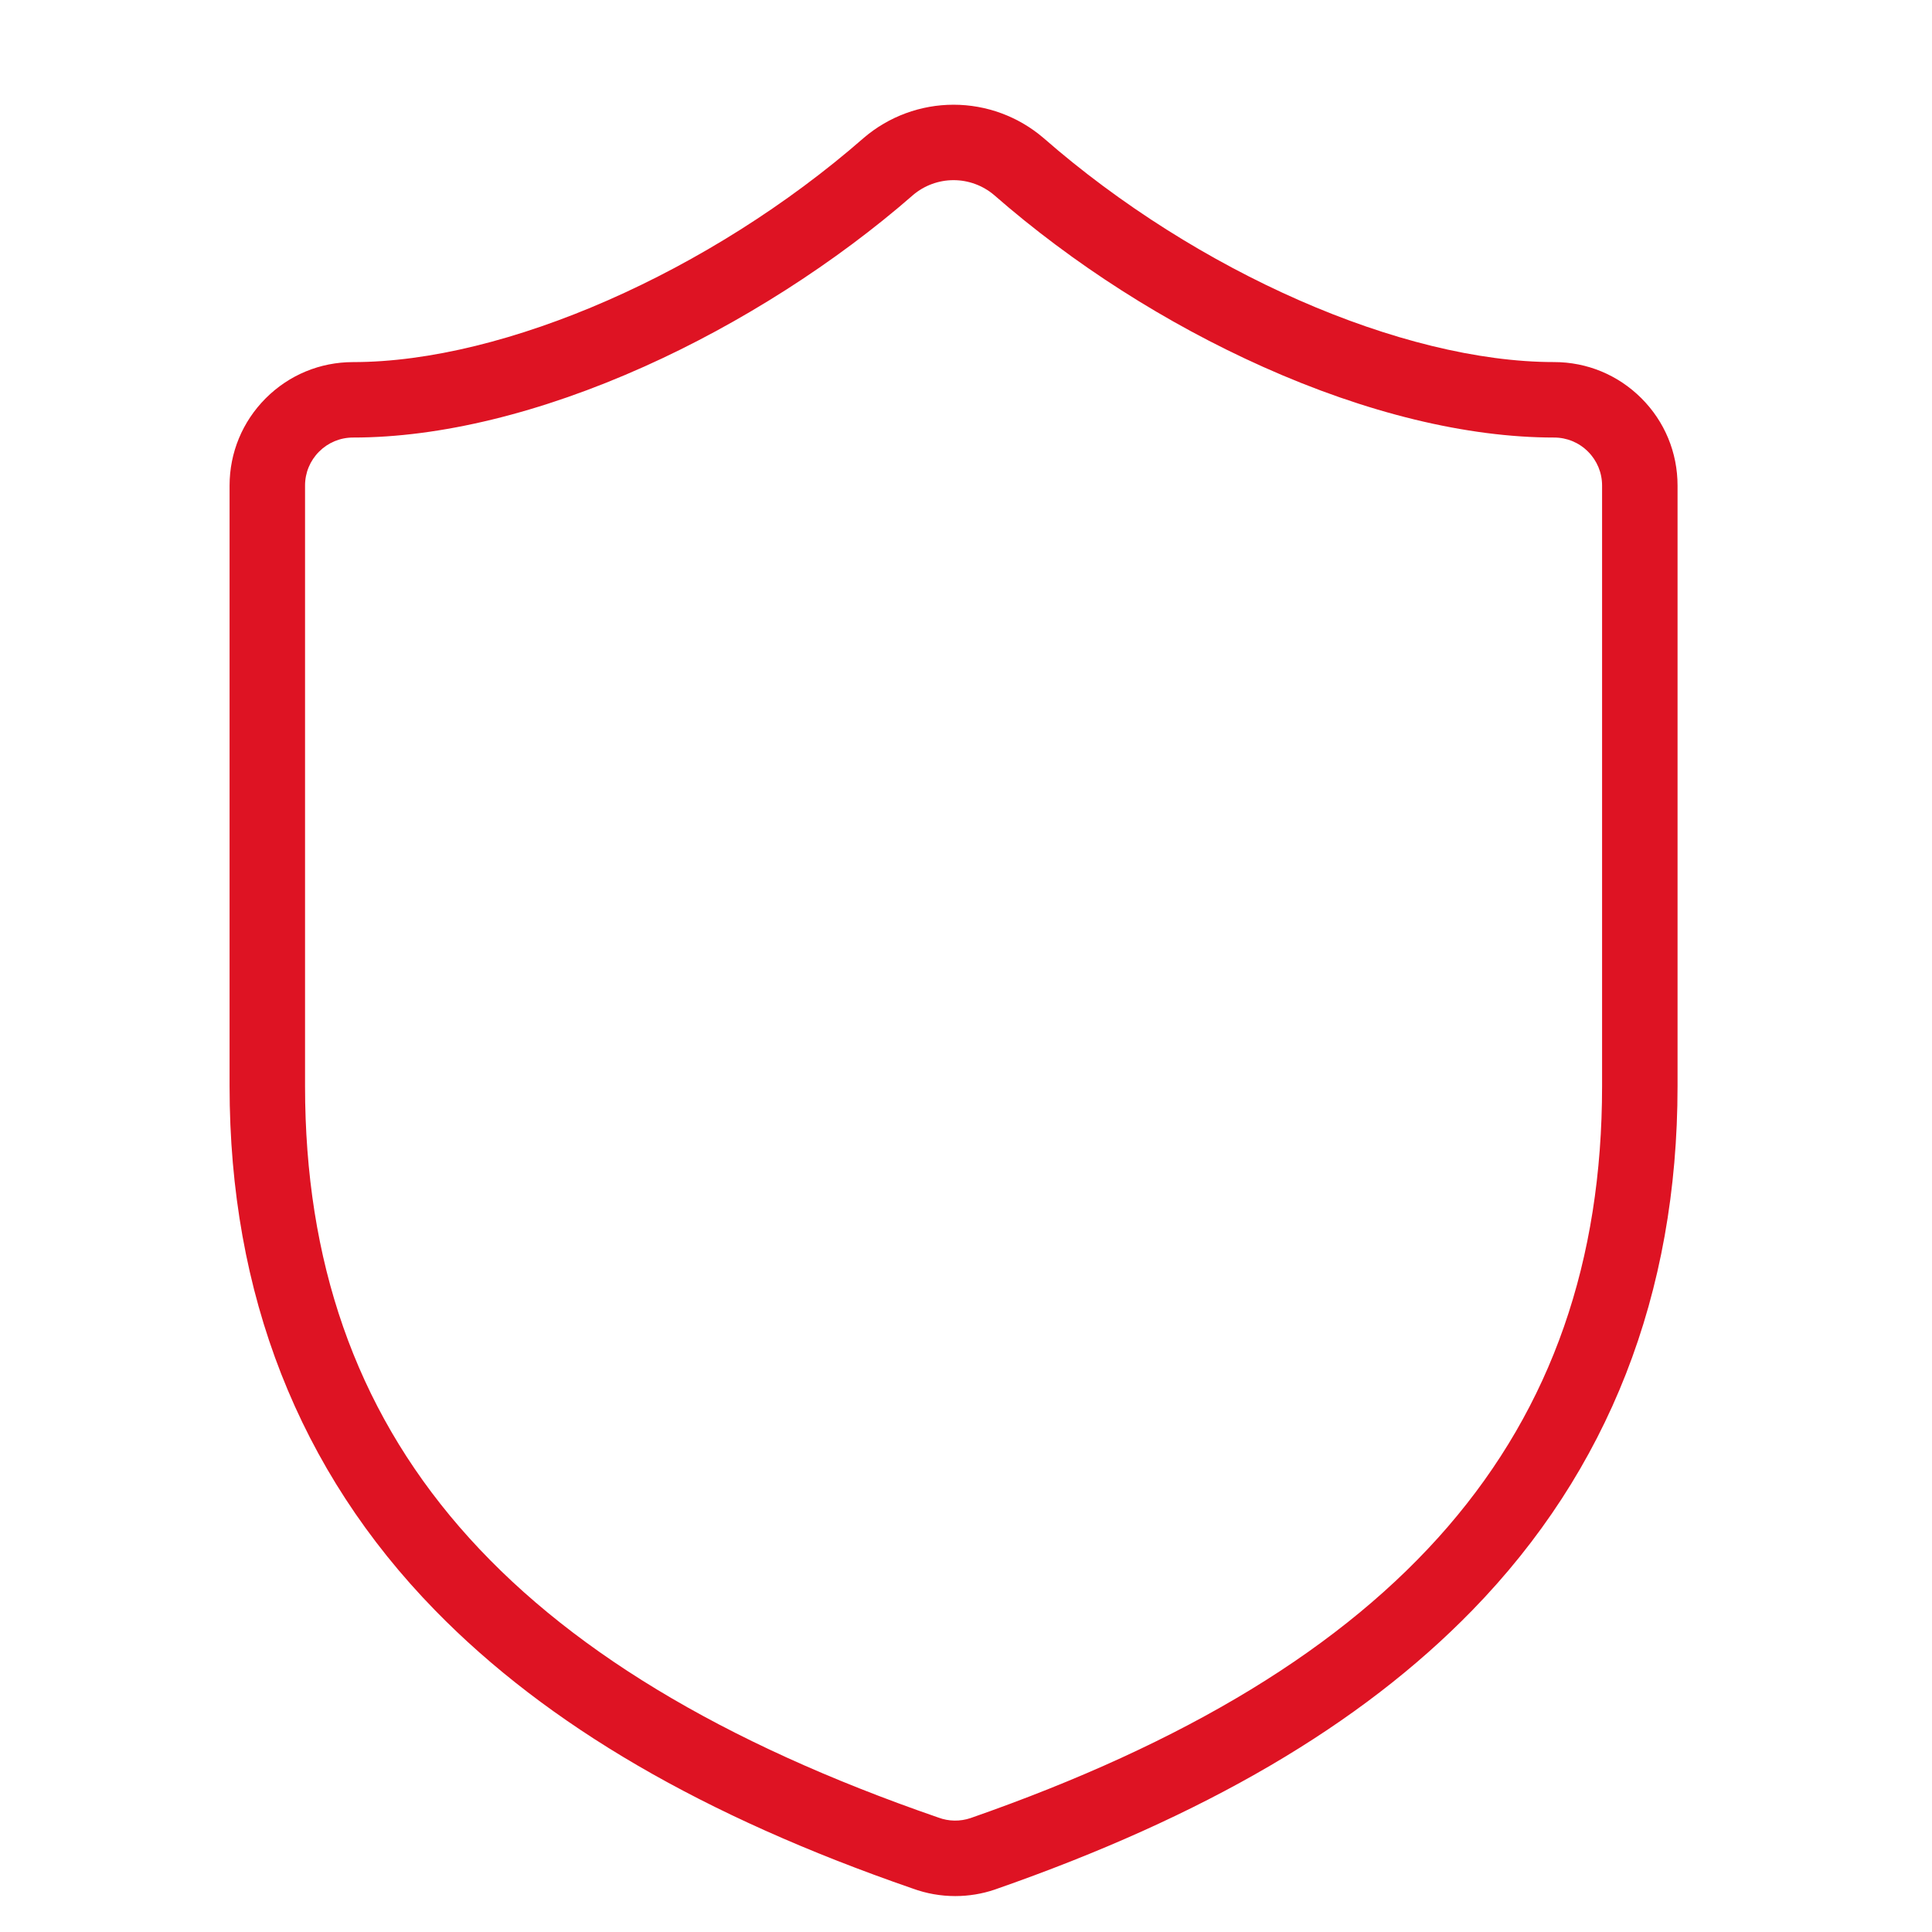
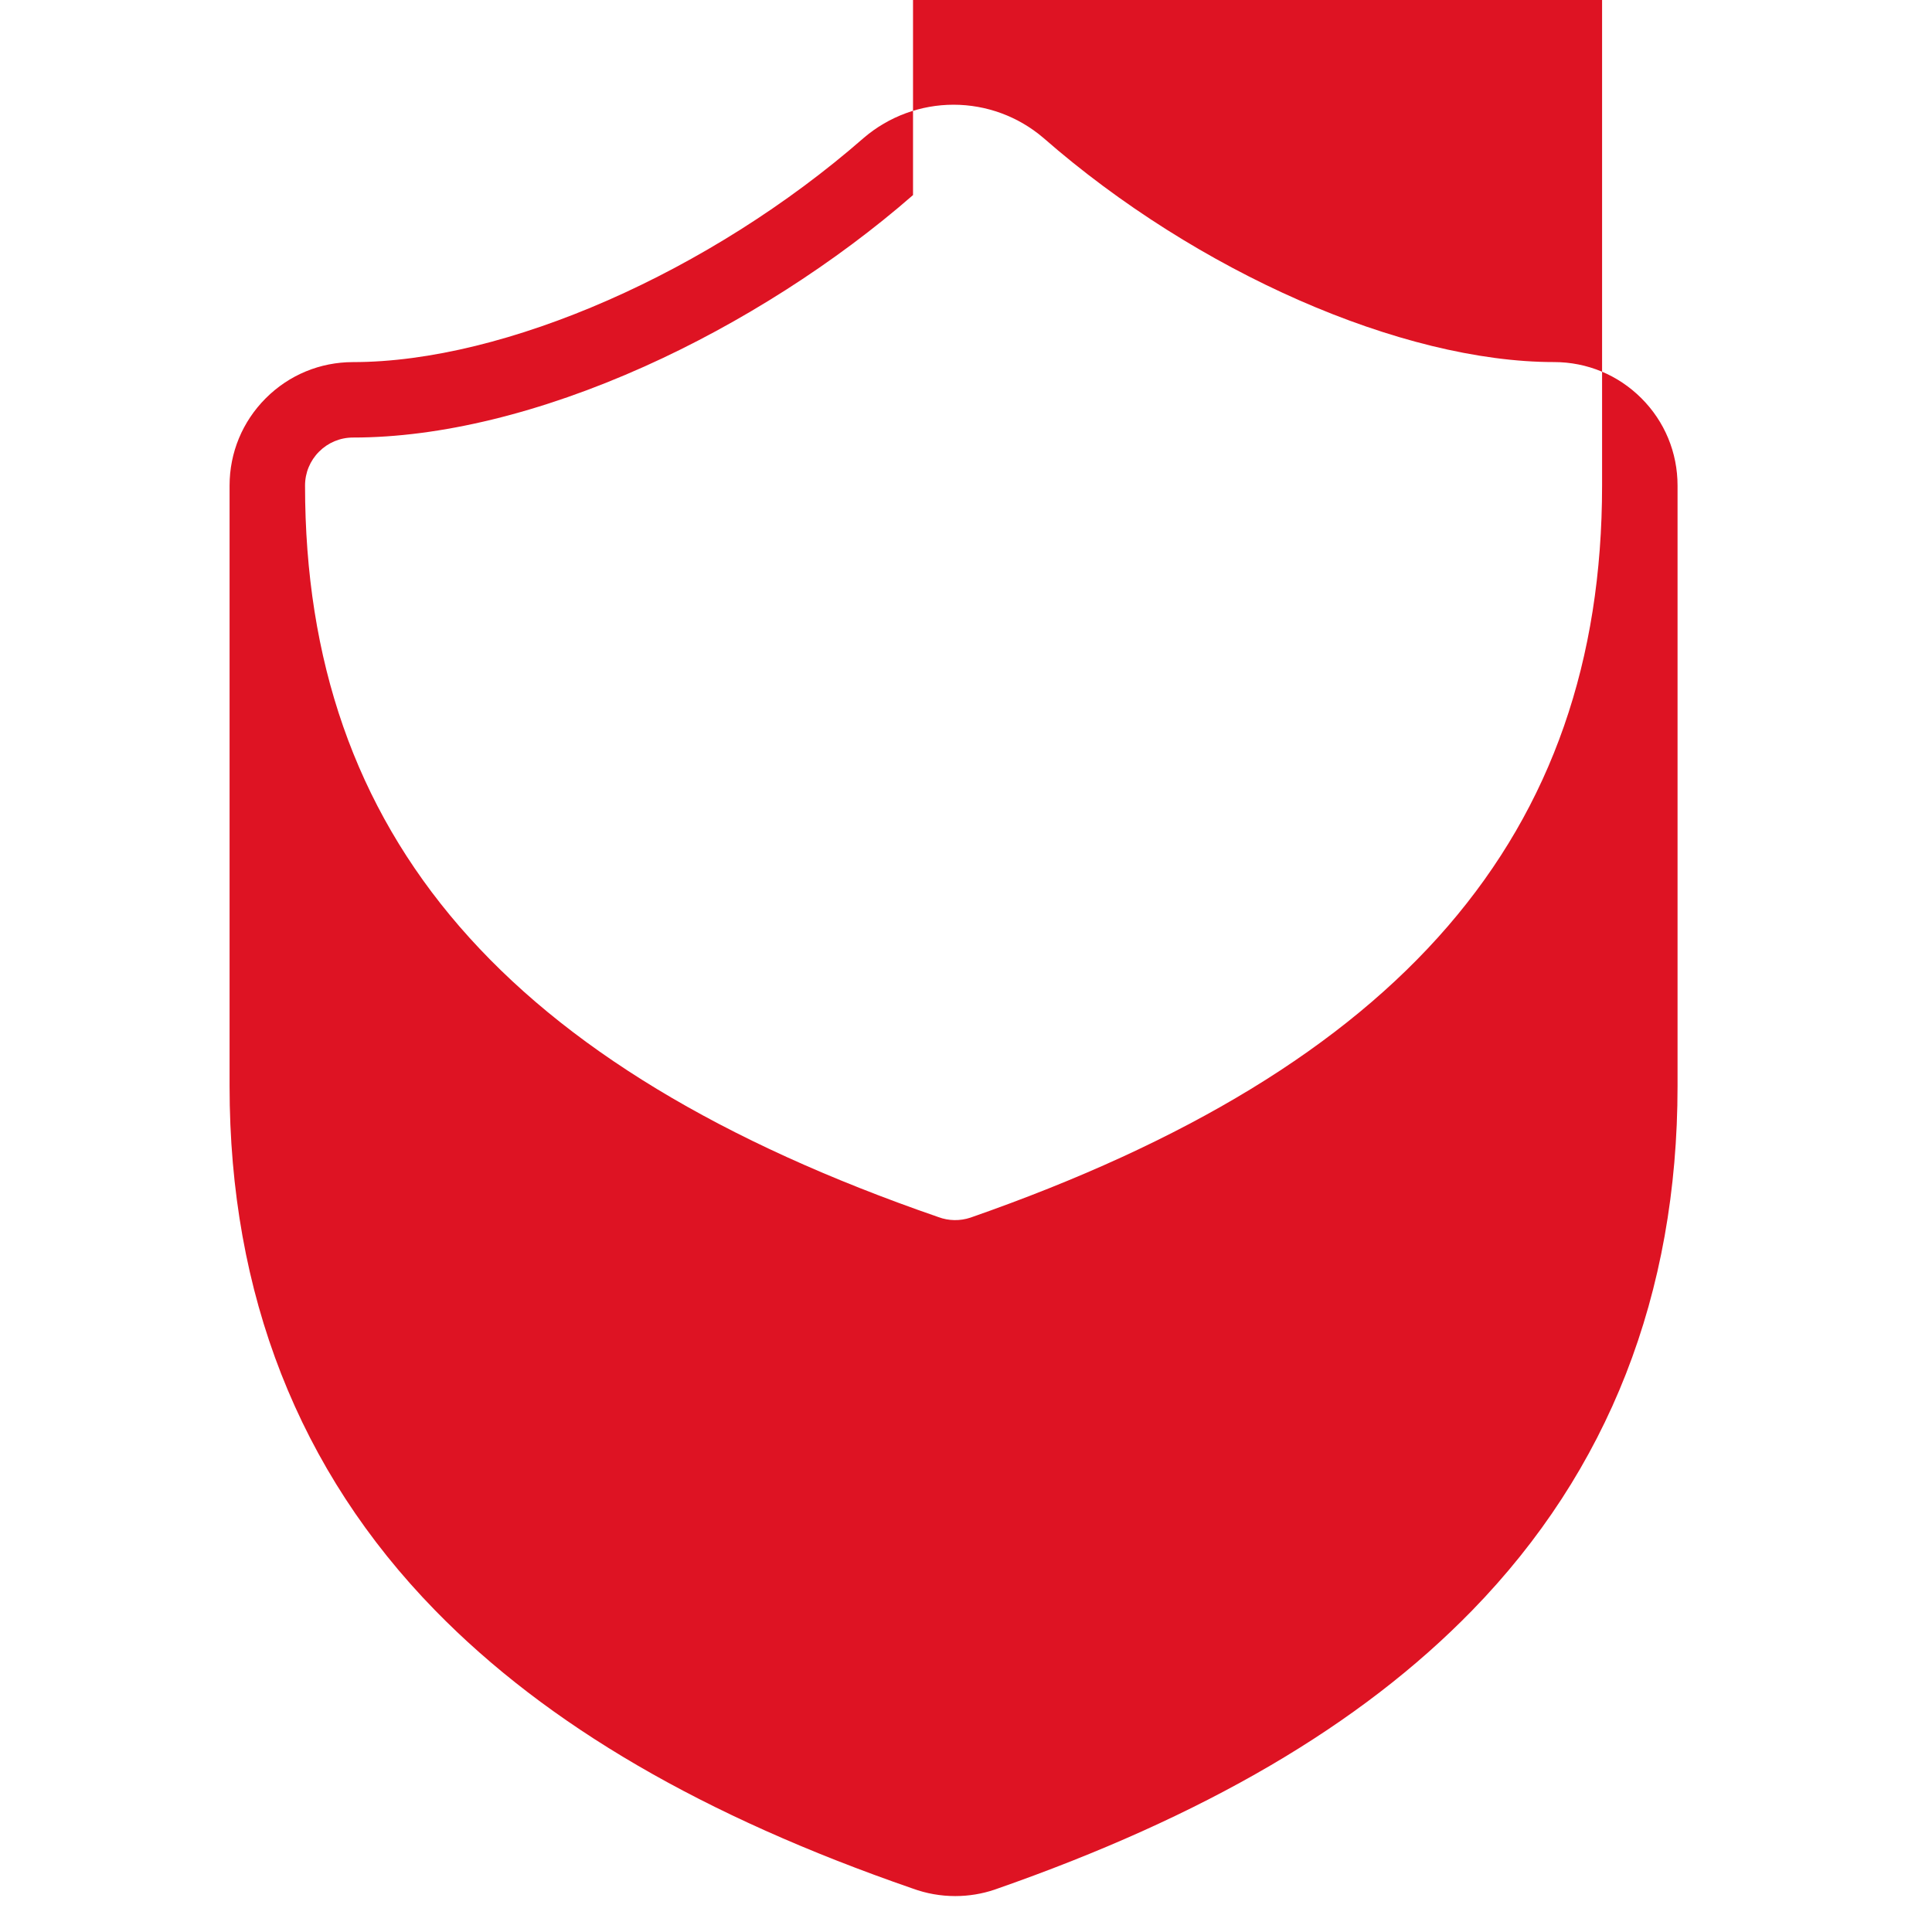
<svg xmlns="http://www.w3.org/2000/svg" id="Ebene_1" viewBox="0 0 640 640">
  <defs>
    <style>.cls-1{fill:#de1323;}</style>
  </defs>
-   <path class="cls-1" d="M316.43,628.1c-4.79,0-9.59-.84-14.13-2.51-69.26-23.93-120.99-54.07-158.15-92.12-45.19-46.28-68.1-104.72-68.1-173.69v-198.92c0-10.93,4.26-21.2,11.98-28.93,7.73-7.73,18-11.98,28.93-11.98,50.33,0,118.29-29.82,169.1-74.21.03-.03.07-.06.1-.09,8.28-7.07,18.83-10.96,29.72-10.96s21.44,3.89,29.72,10.96l.11.09c50.76,44.38,118.72,74.2,169.09,74.2,10.93,0,21.2,4.26,28.93,11.98s11.98,18,11.98,28.93v198.92c0,68.94-22.9,127.39-68.05,173.72-37.09,38.05-88.77,68.28-158,92.41-.04.01-.07.02-.1.04-4.25,1.44-8.69,2.16-13.13,2.16ZM325.55,614.11h0,0ZM302.45,64.62c-25.66,22.4-57.24,42.57-88.94,56.78-34.34,15.4-67.73,23.54-96.55,23.54-4.25,0-8.25,1.66-11.25,4.66-3.01,3.01-4.66,7-4.66,11.25v198.92c0,115.89,66.58,192.86,209.54,242.23.09.03.19.07.28.1,3.4,1.27,7.17,1.33,10.62.17,142.75-49.77,209.22-126.83,209.22-242.5v-198.92c0-4.25-1.66-8.25-4.66-11.25-3.01-3.01-7-4.66-11.25-4.66-28.86,0-62.2-8.1-96.43-23.43-32.14-14.39-62.93-34.07-89.06-56.9-3.75-3.18-8.51-4.93-13.43-4.93s-9.68,1.75-13.43,4.93Z" />
+   <path class="cls-1" d="M316.43,628.1c-4.79,0-9.59-.84-14.13-2.51-69.26-23.93-120.99-54.07-158.15-92.12-45.19-46.28-68.1-104.72-68.1-173.69v-198.92c0-10.93,4.26-21.2,11.98-28.93,7.73-7.73,18-11.98,28.93-11.98,50.33,0,118.29-29.82,169.1-74.21.03-.03.07-.06.1-.09,8.28-7.07,18.83-10.96,29.72-10.96s21.44,3.89,29.72,10.96l.11.09c50.76,44.38,118.72,74.2,169.09,74.2,10.93,0,21.2,4.26,28.93,11.98s11.98,18,11.98,28.93v198.92c0,68.94-22.9,127.39-68.05,173.72-37.09,38.05-88.77,68.28-158,92.41-.04.01-.07.02-.1.04-4.25,1.44-8.69,2.16-13.13,2.16ZM325.55,614.11h0,0ZM302.45,64.62c-25.66,22.4-57.24,42.57-88.94,56.78-34.34,15.4-67.73,23.54-96.55,23.54-4.25,0-8.25,1.66-11.25,4.66-3.01,3.01-4.66,7-4.66,11.25c0,115.89,66.58,192.86,209.54,242.23.09.03.19.07.28.1,3.4,1.27,7.17,1.33,10.62.17,142.75-49.77,209.22-126.83,209.22-242.5v-198.92c0-4.25-1.66-8.25-4.66-11.25-3.01-3.01-7-4.66-11.25-4.66-28.86,0-62.2-8.1-96.43-23.43-32.14-14.39-62.93-34.07-89.06-56.9-3.75-3.18-8.51-4.93-13.43-4.93s-9.68,1.75-13.43,4.93Z" />
</svg>